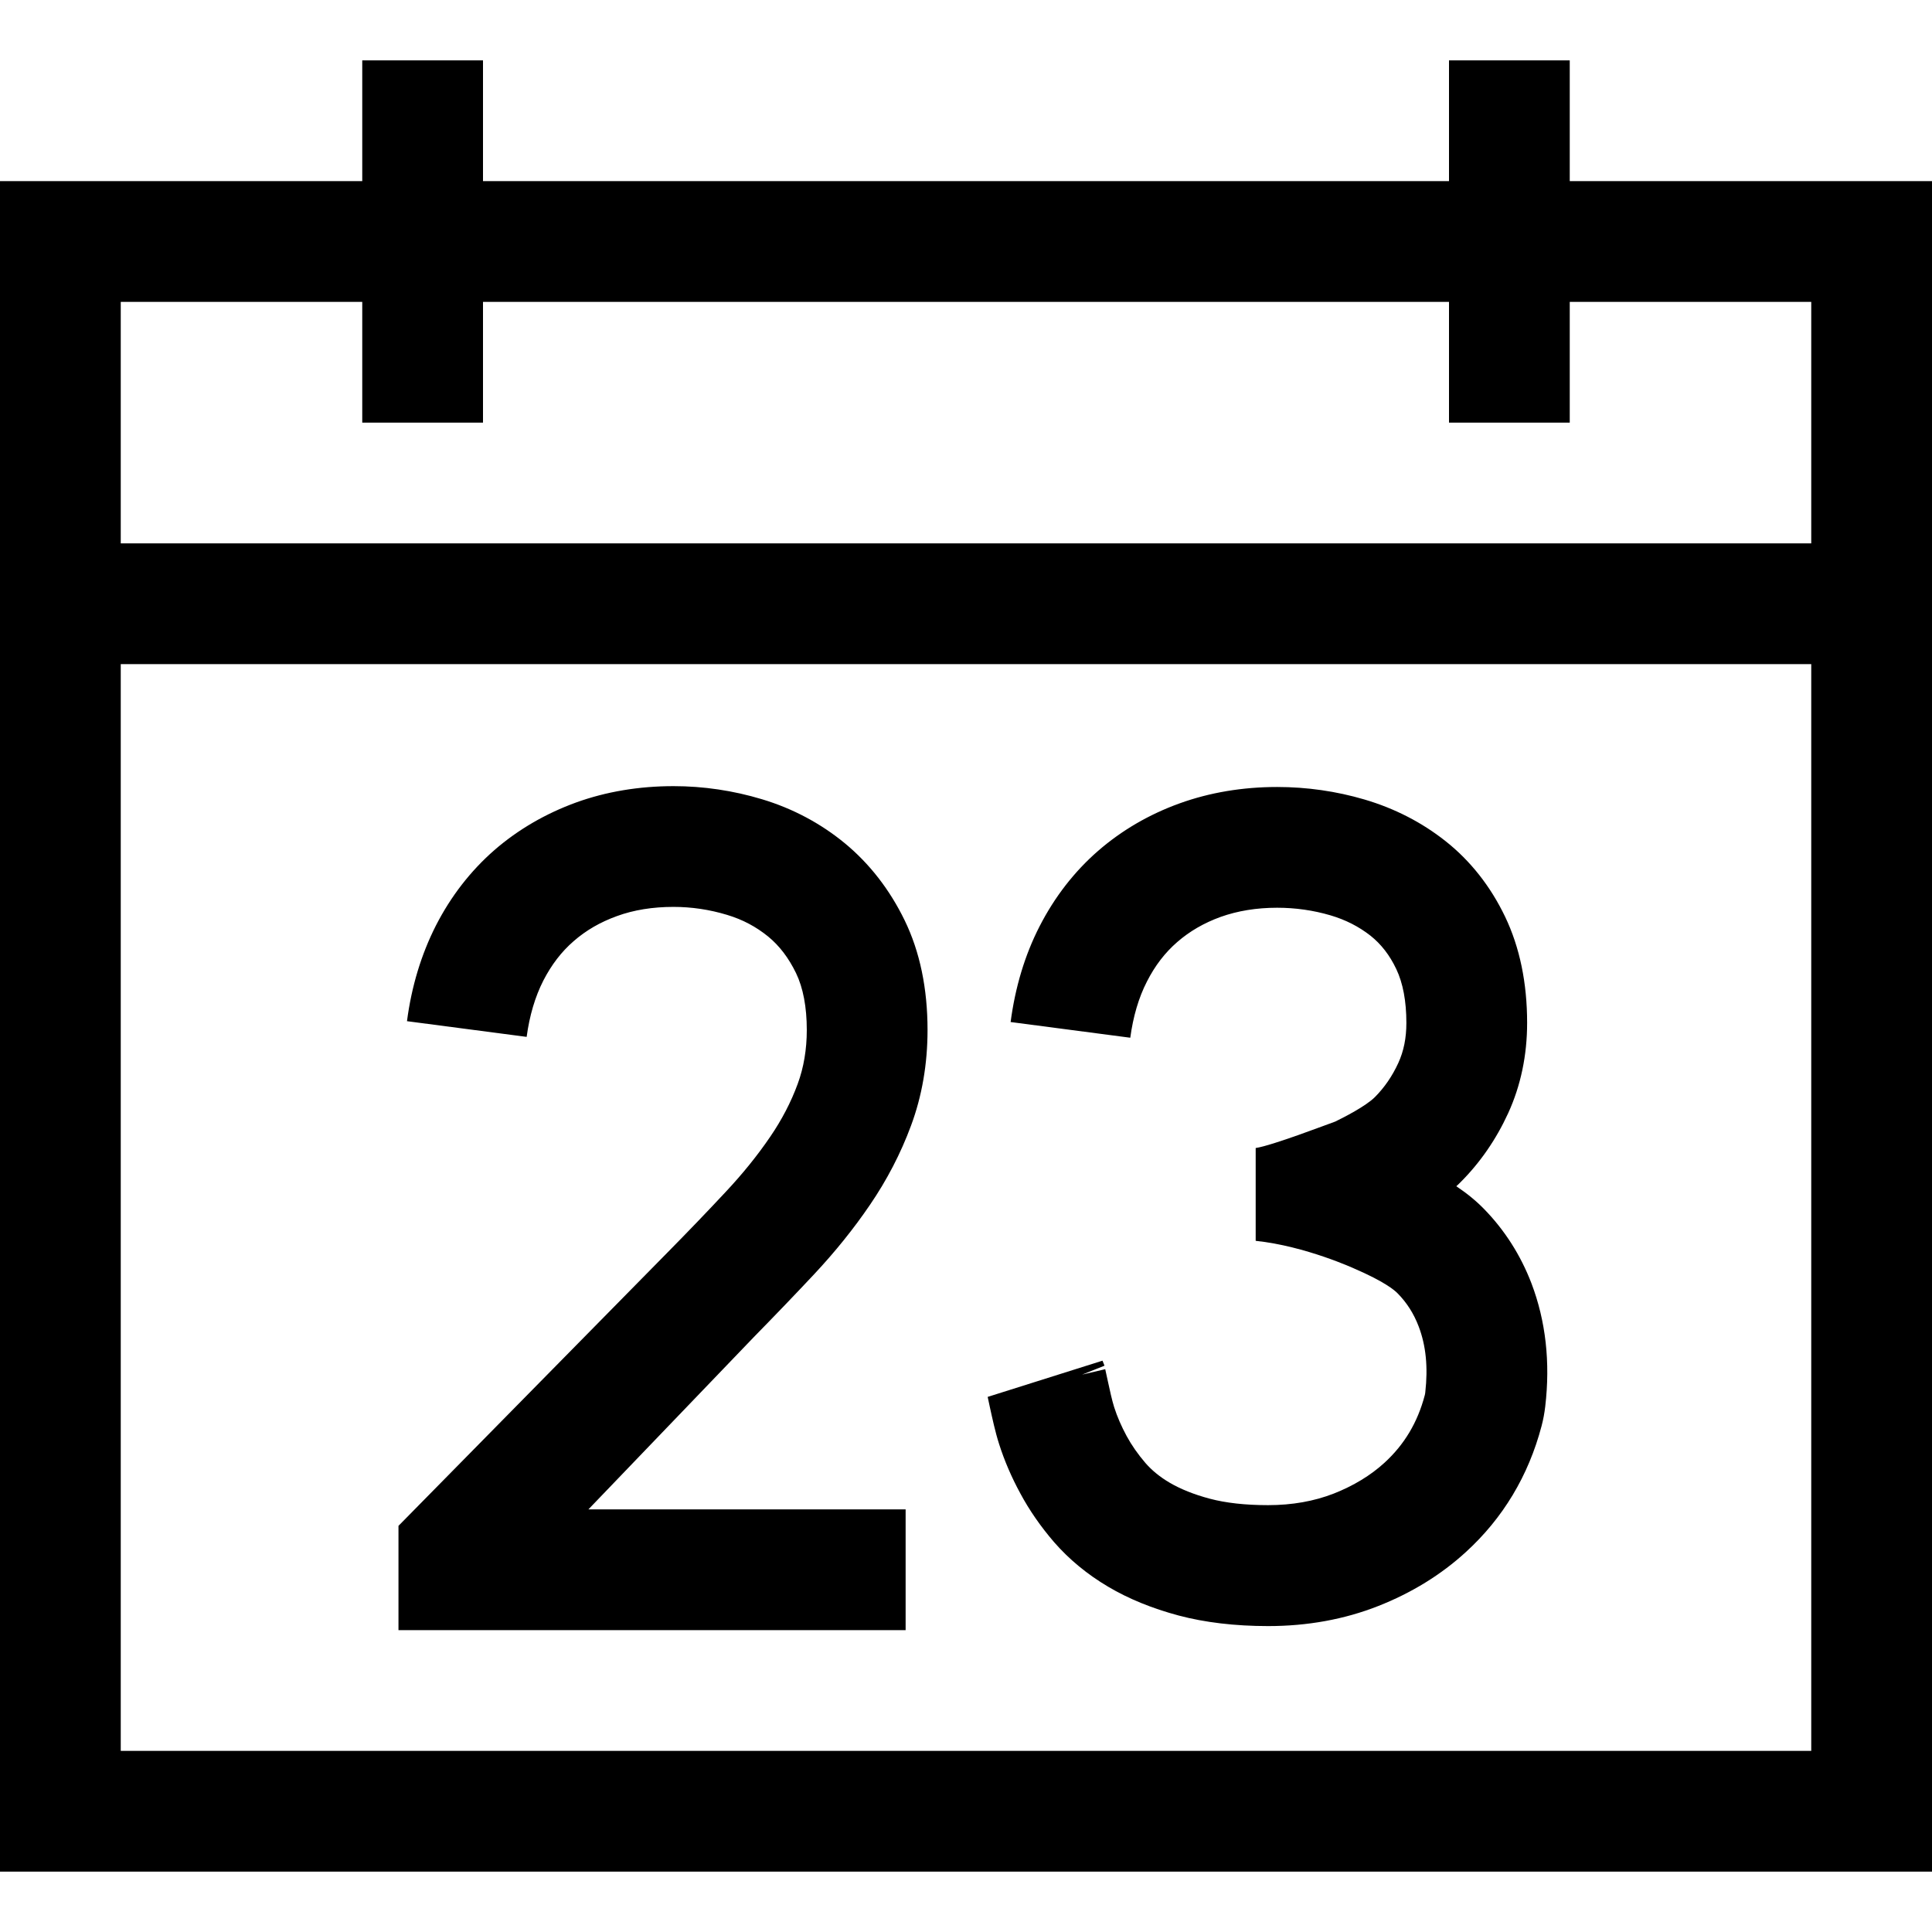
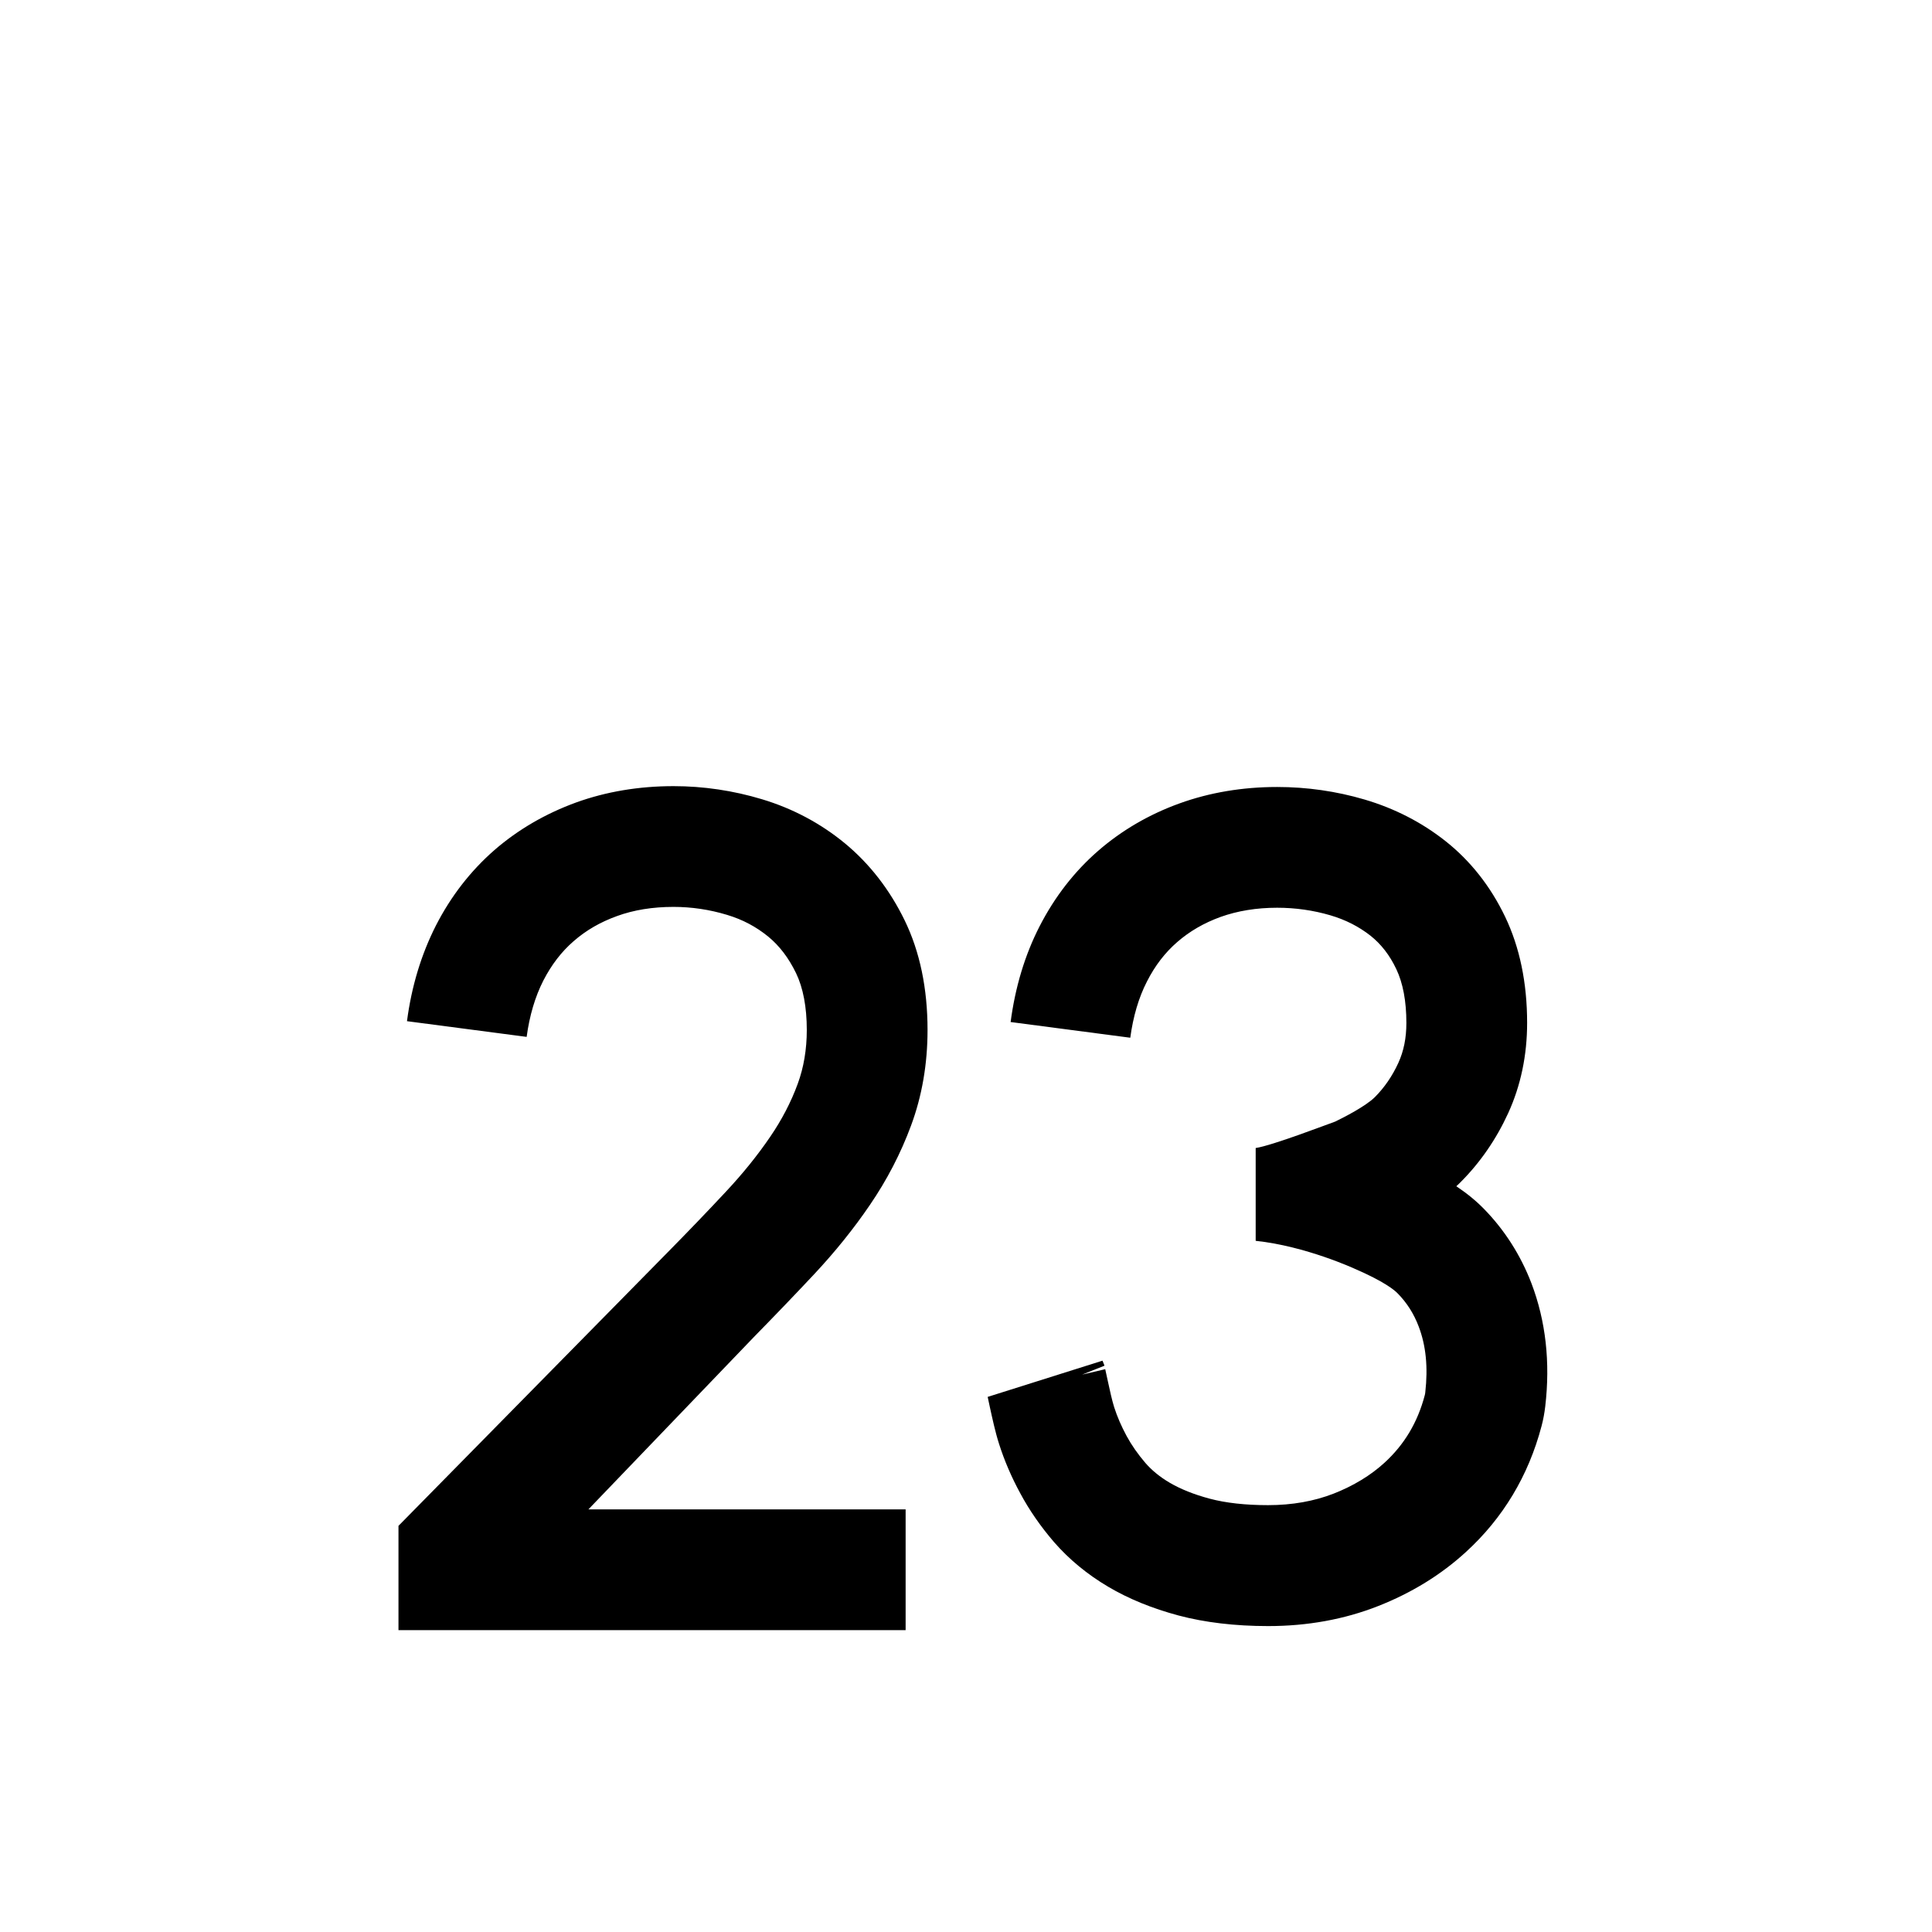
<svg xmlns="http://www.w3.org/2000/svg" version="1.1" id="Layer_1" x="0px" y="0px" viewBox="0 0 32 32" enable-background="new 0 0 32 32" xml:space="preserve">
  <g>
    <g id="icon_16_">
-       <path fill="currentColor" d="M32,31H0V3h6V1h2v2h16V1h2v2h6V31z M2,29h28V11H2V29z M2,9h28V5h-4v2h-2V5H8v2H6V5H2V9z" />
      <path fill="currentColor" d="M25.594,23.295c-0.013,0.11-0.033,0.22-0.061,0.325c-0.217,0.823-0.639,1.526-1.254,2.087    c-0.409,0.375-0.899,0.677-1.454,0.895c-0.558,0.22-1.171,0.331-1.82,0.331c-0.55,0-1.05-0.06-1.483-0.175    c-0.438-0.117-0.83-0.277-1.166-0.476c-0.349-0.206-0.649-0.455-0.896-0.738c-0.222-0.258-0.41-0.528-0.56-0.808    c-0.146-0.268-0.264-0.543-0.351-0.816c-0.065-0.201-0.114-0.434-0.155-0.619c-0.013-0.061-0.024-0.116-0.035-0.164l1.902-0.6    l0.033,0.083l-0.371,0.148l0.383-0.09c0.012,0.058,0.027,0.125,0.043,0.197c0.031,0.144,0.07,0.322,0.105,0.432    c0.05,0.157,0.12,0.318,0.207,0.479c0.082,0.151,0.188,0.303,0.313,0.448c0.104,0.119,0.237,0.229,0.399,0.324    c0.179,0.105,0.401,0.195,0.664,0.265c0.267,0.071,0.591,0.107,0.967,0.107c0.397,0,0.763-0.065,1.088-0.192    c0.327-0.129,0.609-0.3,0.839-0.51c0.33-0.302,0.549-0.668,0.668-1.12c0.004-0.013,0.006-0.029,0.008-0.045    c0.047-0.417,0.012-0.774-0.109-1.092c-0.081-0.213-0.196-0.394-0.35-0.55c-0.051-0.053-0.221-0.195-0.707-0.405    c-0.002-0.001-0.815-0.377-1.643-0.464v-1.537c0.274-0.041,1.193-0.395,1.317-0.438c0.14-0.068,0.504-0.253,0.657-0.405    c0.16-0.161,0.287-0.346,0.388-0.565c0.09-0.196,0.134-0.414,0.134-0.664c0-0.361-0.057-0.661-0.167-0.892    c-0.11-0.232-0.251-0.412-0.426-0.552c-0.194-0.152-0.412-0.264-0.667-0.339c-0.283-0.083-0.58-0.125-0.881-0.125    c-0.342,0-0.656,0.052-0.936,0.152c-0.275,0.1-0.511,0.236-0.718,0.416c-0.204,0.177-0.368,0.391-0.501,0.652    c-0.139,0.27-0.23,0.584-0.277,0.933l-1.982-0.26c0.076-0.577,0.236-1.11,0.479-1.584c0.249-0.486,0.575-0.907,0.969-1.25    c0.392-0.341,0.847-0.606,1.352-0.788c0.499-0.18,1.042-0.271,1.615-0.271c0.492,0,0.979,0.07,1.445,0.207    c0.5,0.147,0.951,0.379,1.344,0.69c0.412,0.326,0.744,0.747,0.986,1.251c0.242,0.505,0.365,1.096,0.365,1.759    c0,0.535-0.105,1.039-0.314,1.496c-0.199,0.434-0.465,0.82-0.793,1.147c-0.021,0.021-0.043,0.043-0.066,0.063    c0.178,0.119,0.329,0.243,0.457,0.374c0.344,0.352,0.609,0.768,0.788,1.235C25.602,21.878,25.68,22.562,25.594,23.295z     M13.486,21.104c0.346-0.37,0.656-0.755,0.922-1.146c0.283-0.414,0.512-0.856,0.681-1.313c0.183-0.492,0.274-1.025,0.274-1.585    c0-0.688-0.127-1.298-0.379-1.816c-0.248-0.51-0.582-0.939-0.991-1.277c-0.401-0.33-0.863-0.576-1.372-0.729    c-0.477-0.144-0.971-0.217-1.465-0.217c-0.574,0-1.117,0.091-1.615,0.271c-0.505,0.184-0.96,0.448-1.352,0.788    c-0.395,0.345-0.721,0.765-0.969,1.25c-0.242,0.476-0.404,1.009-0.479,1.584l1.982,0.26c0.047-0.35,0.139-0.663,0.277-0.934    c0.135-0.261,0.298-0.475,0.501-0.651c0.207-0.181,0.442-0.316,0.718-0.416c0.279-0.102,0.594-0.152,0.936-0.152    c0.299,0,0.597,0.044,0.887,0.132c0.26,0.078,0.48,0.196,0.68,0.358c0.188,0.154,0.34,0.354,0.463,0.607    c0.117,0.243,0.178,0.561,0.178,0.942c0,0.322-0.051,0.622-0.15,0.891c-0.111,0.304-0.266,0.6-0.457,0.879    c-0.209,0.307-0.455,0.611-0.732,0.907c-0.303,0.325-0.629,0.664-0.967,1.007L6.6,25.273V27H15v-2H9.746l2.742-2.856    C12.836,21.789,13.172,21.439,13.486,21.104z" />
    </g>
  </g>
  <rect fill="none" width="32" height="32" />
</svg>